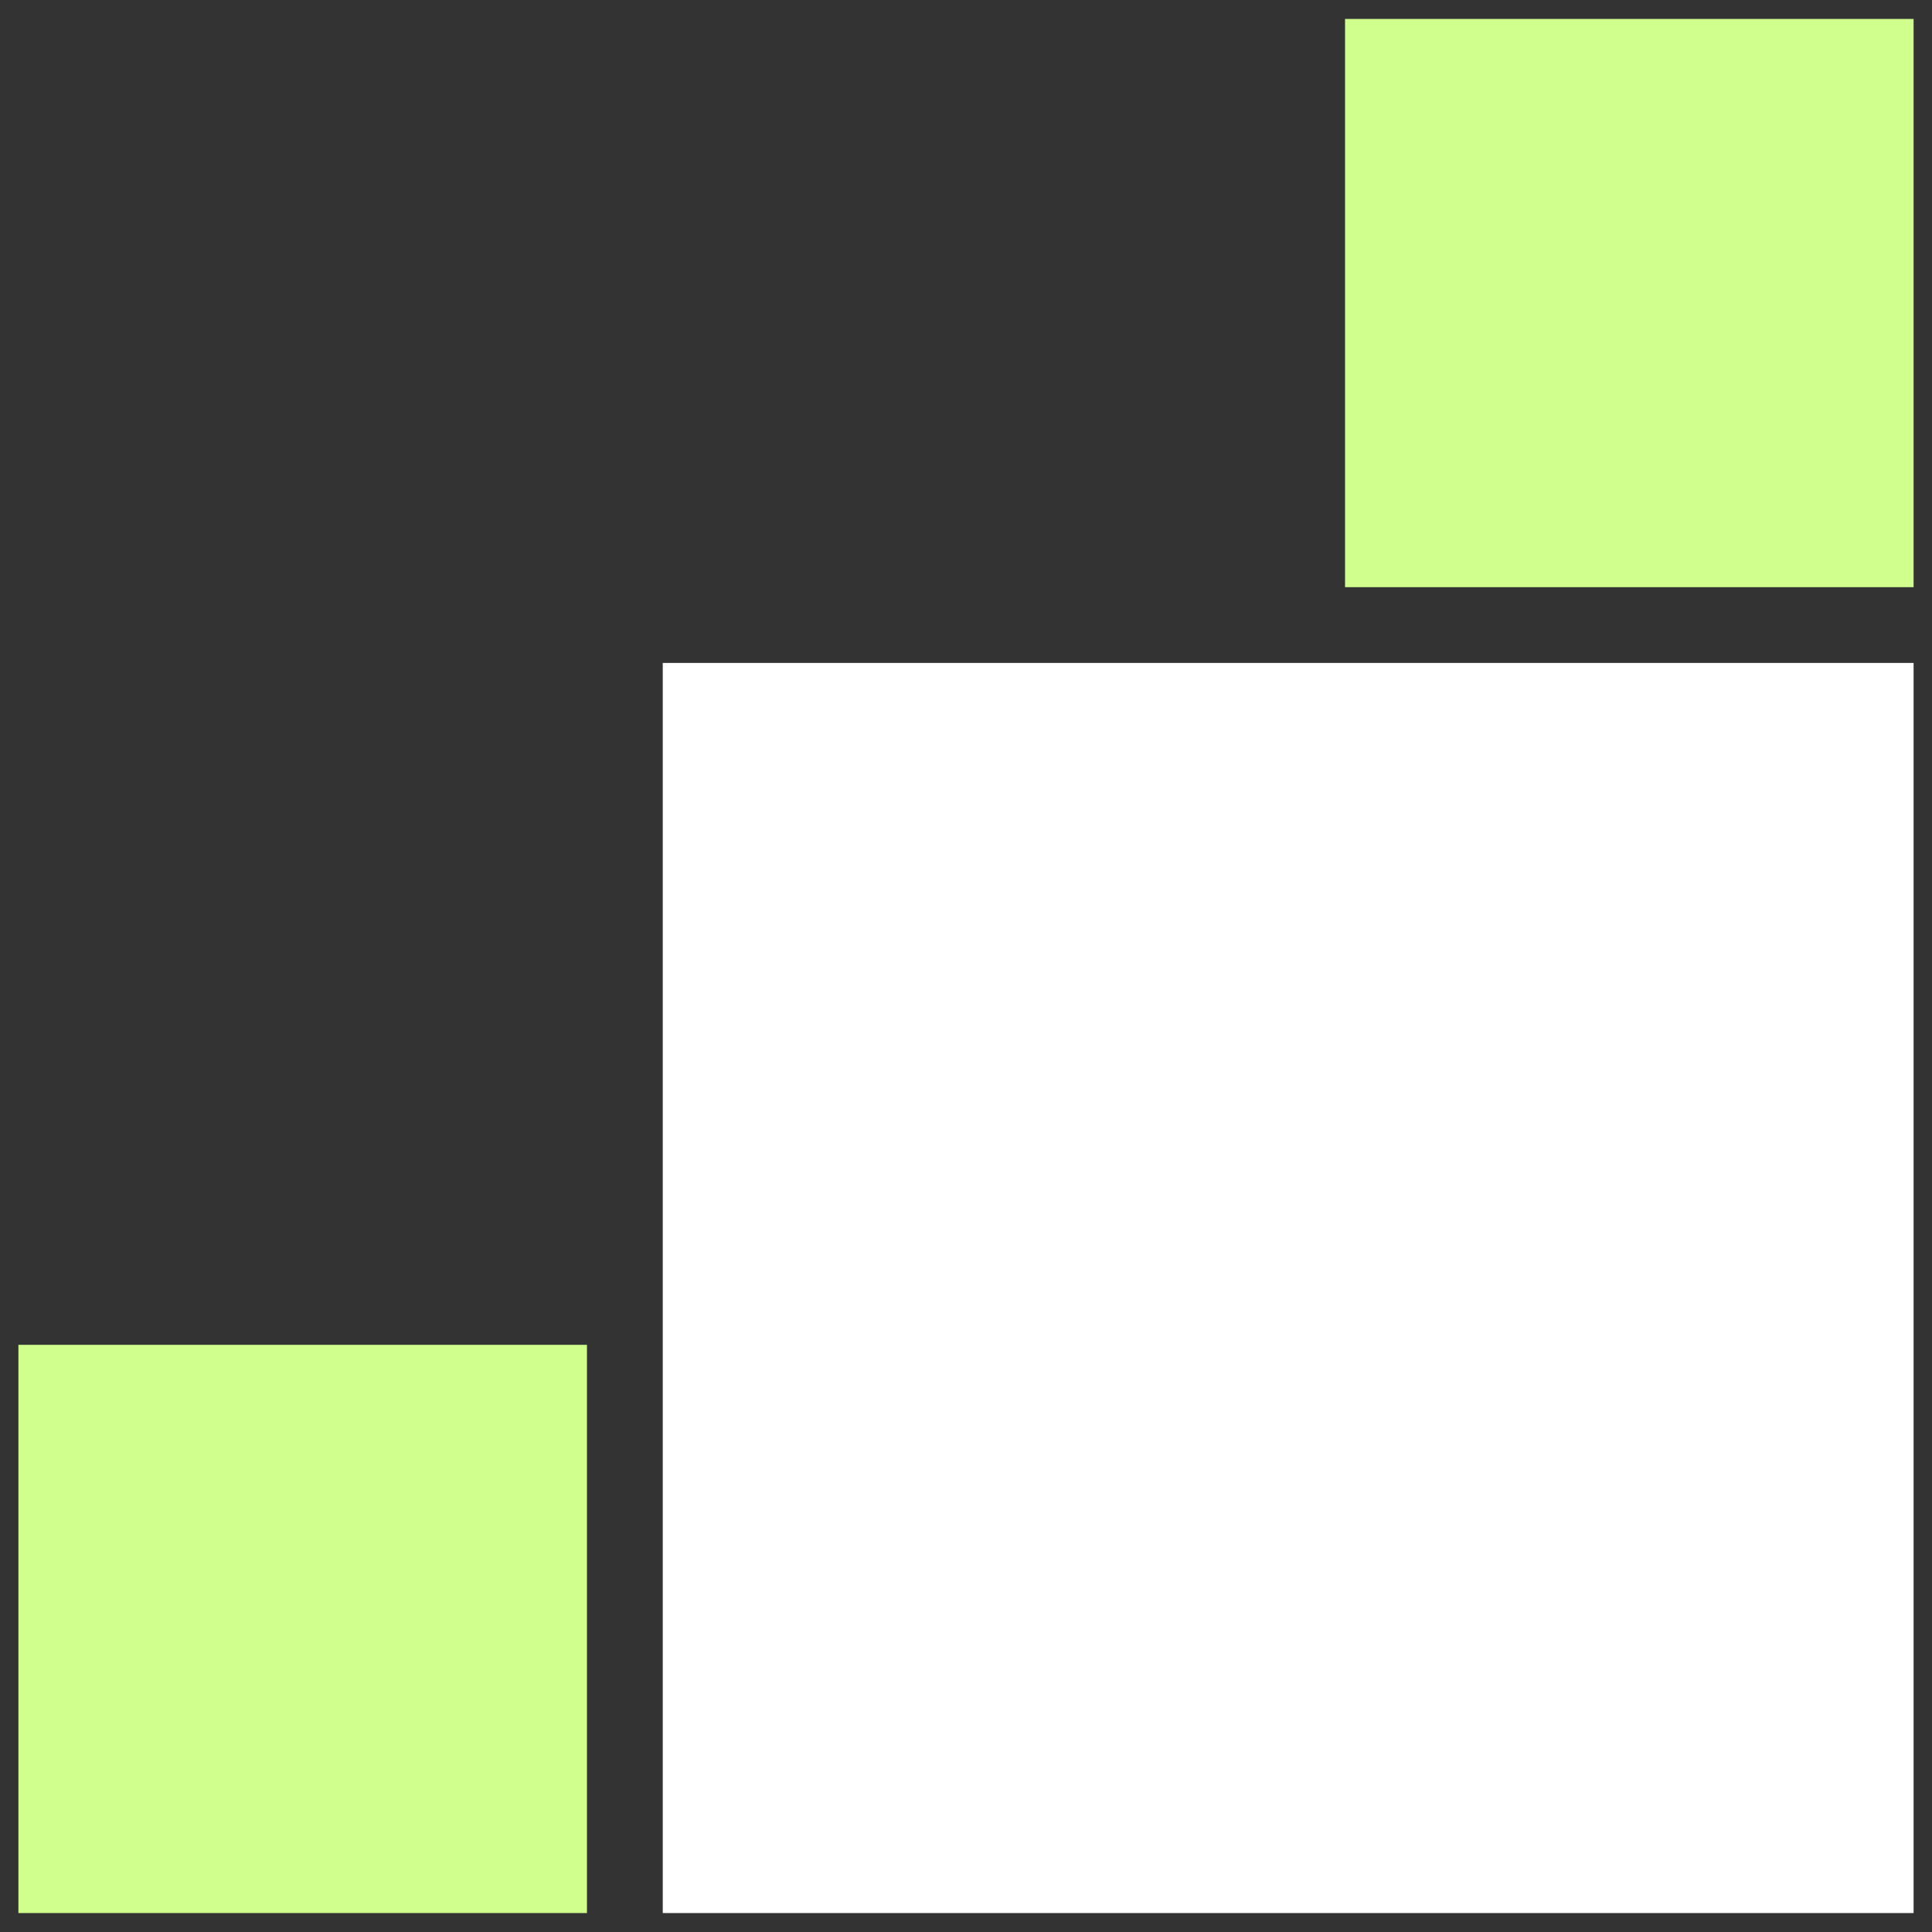
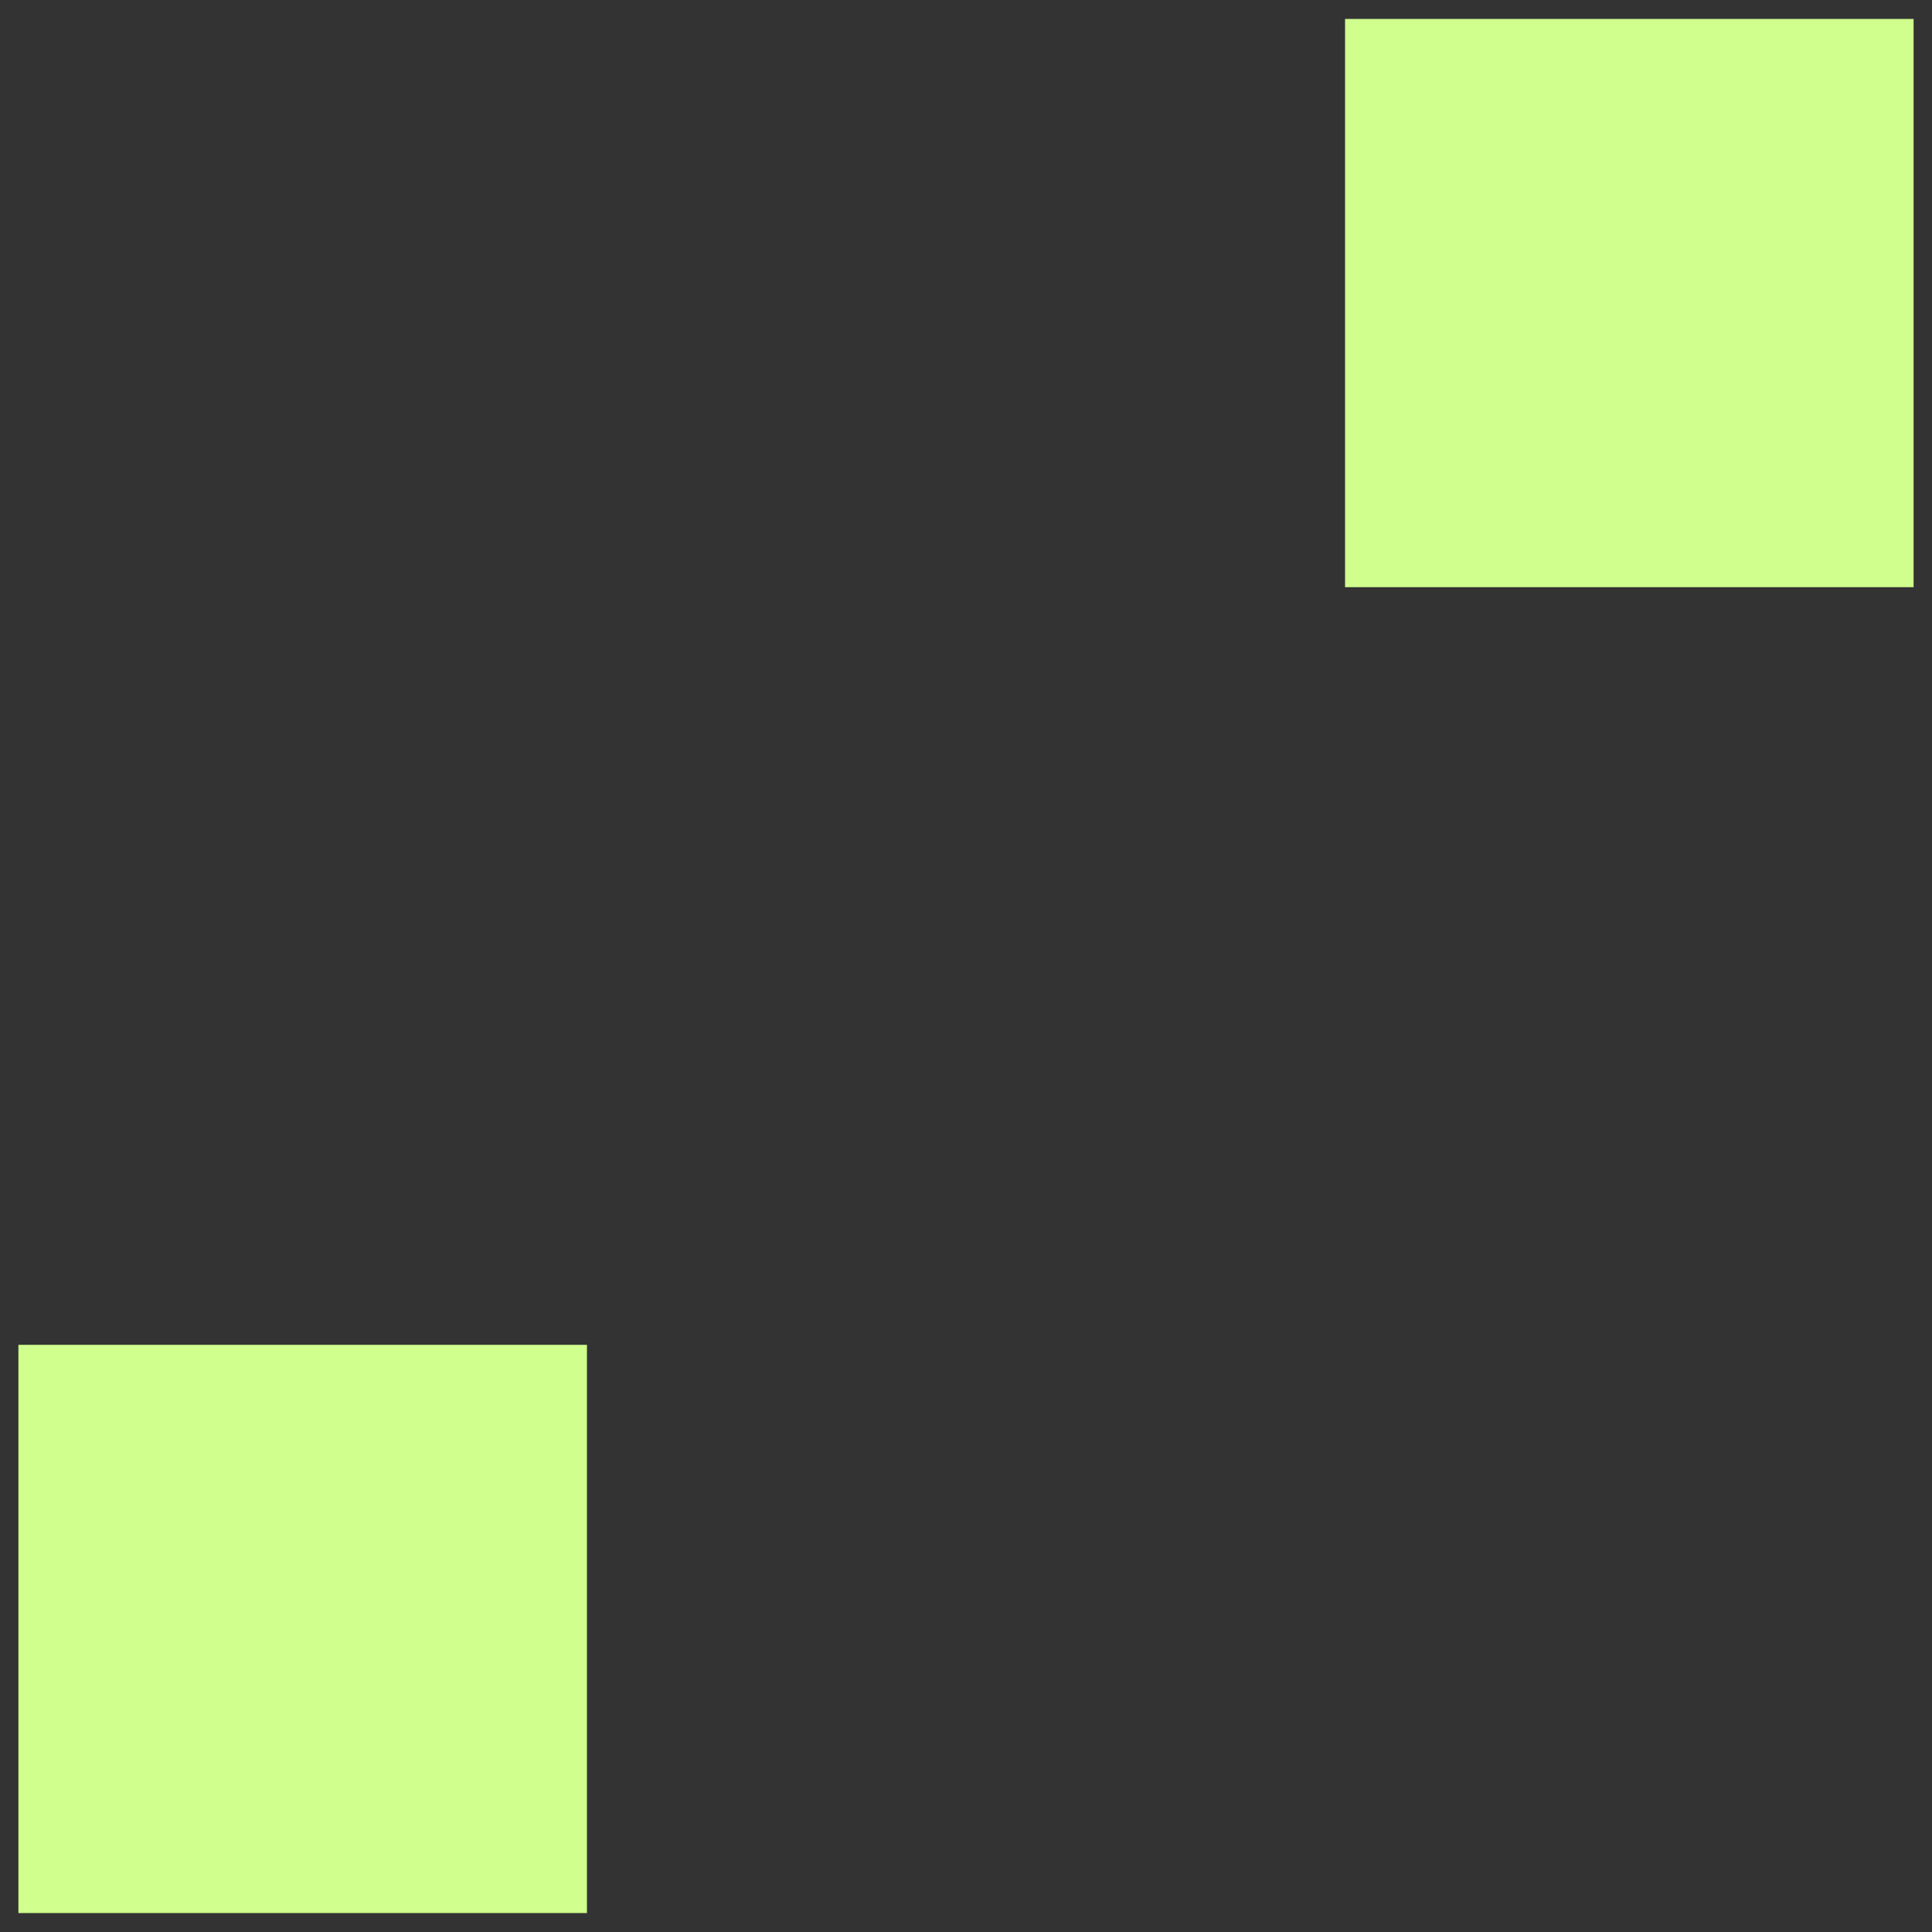
<svg xmlns="http://www.w3.org/2000/svg" width="51" height="51" viewBox="0 0 51 51" fill="none">
  <rect x="0" y="0" width="51" height="51" fill="#333333" stroke="none" />
-   <path d="M17.495 17.5H50.514V50.5H17.495V17.5Z" fill="white" />
  <path d="M35.506 0.5H50.514V15.5H35.506V0.5Z" fill="#D0FF8E" />
  <path d="M0.486 35.5H15.494V50.5H0.486V35.5Z" fill="#D0FF8E" />
</svg>